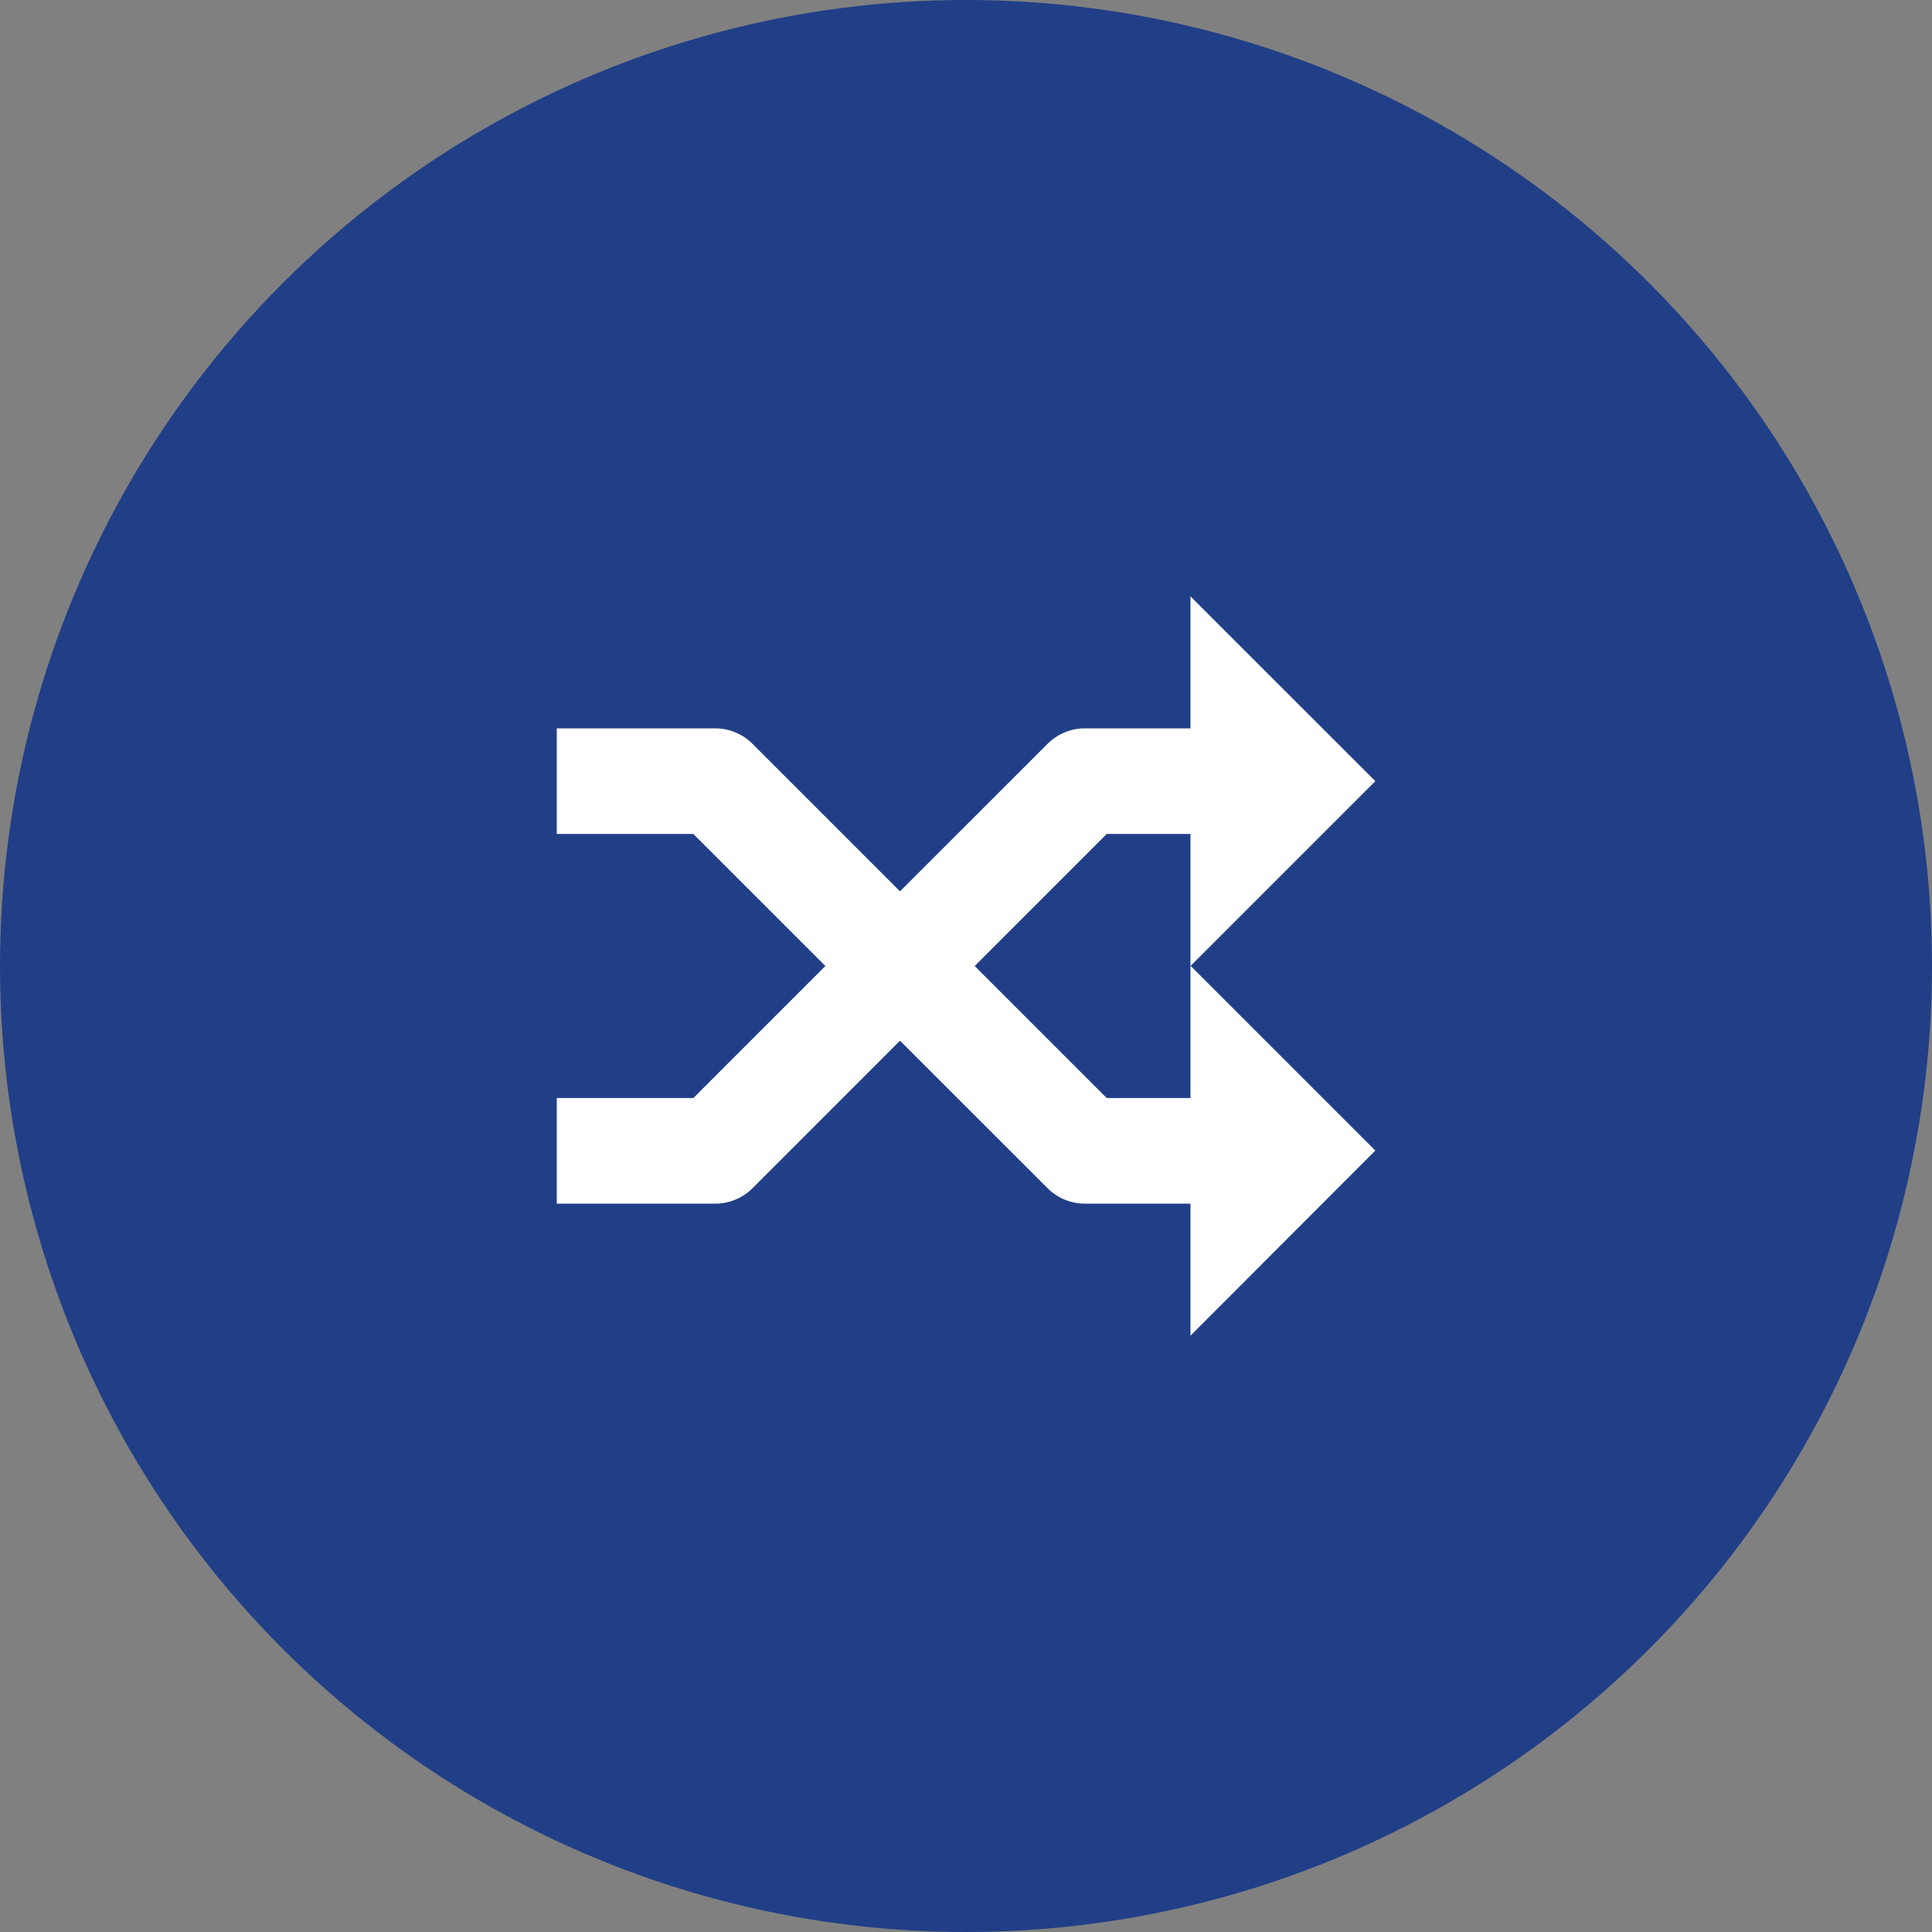
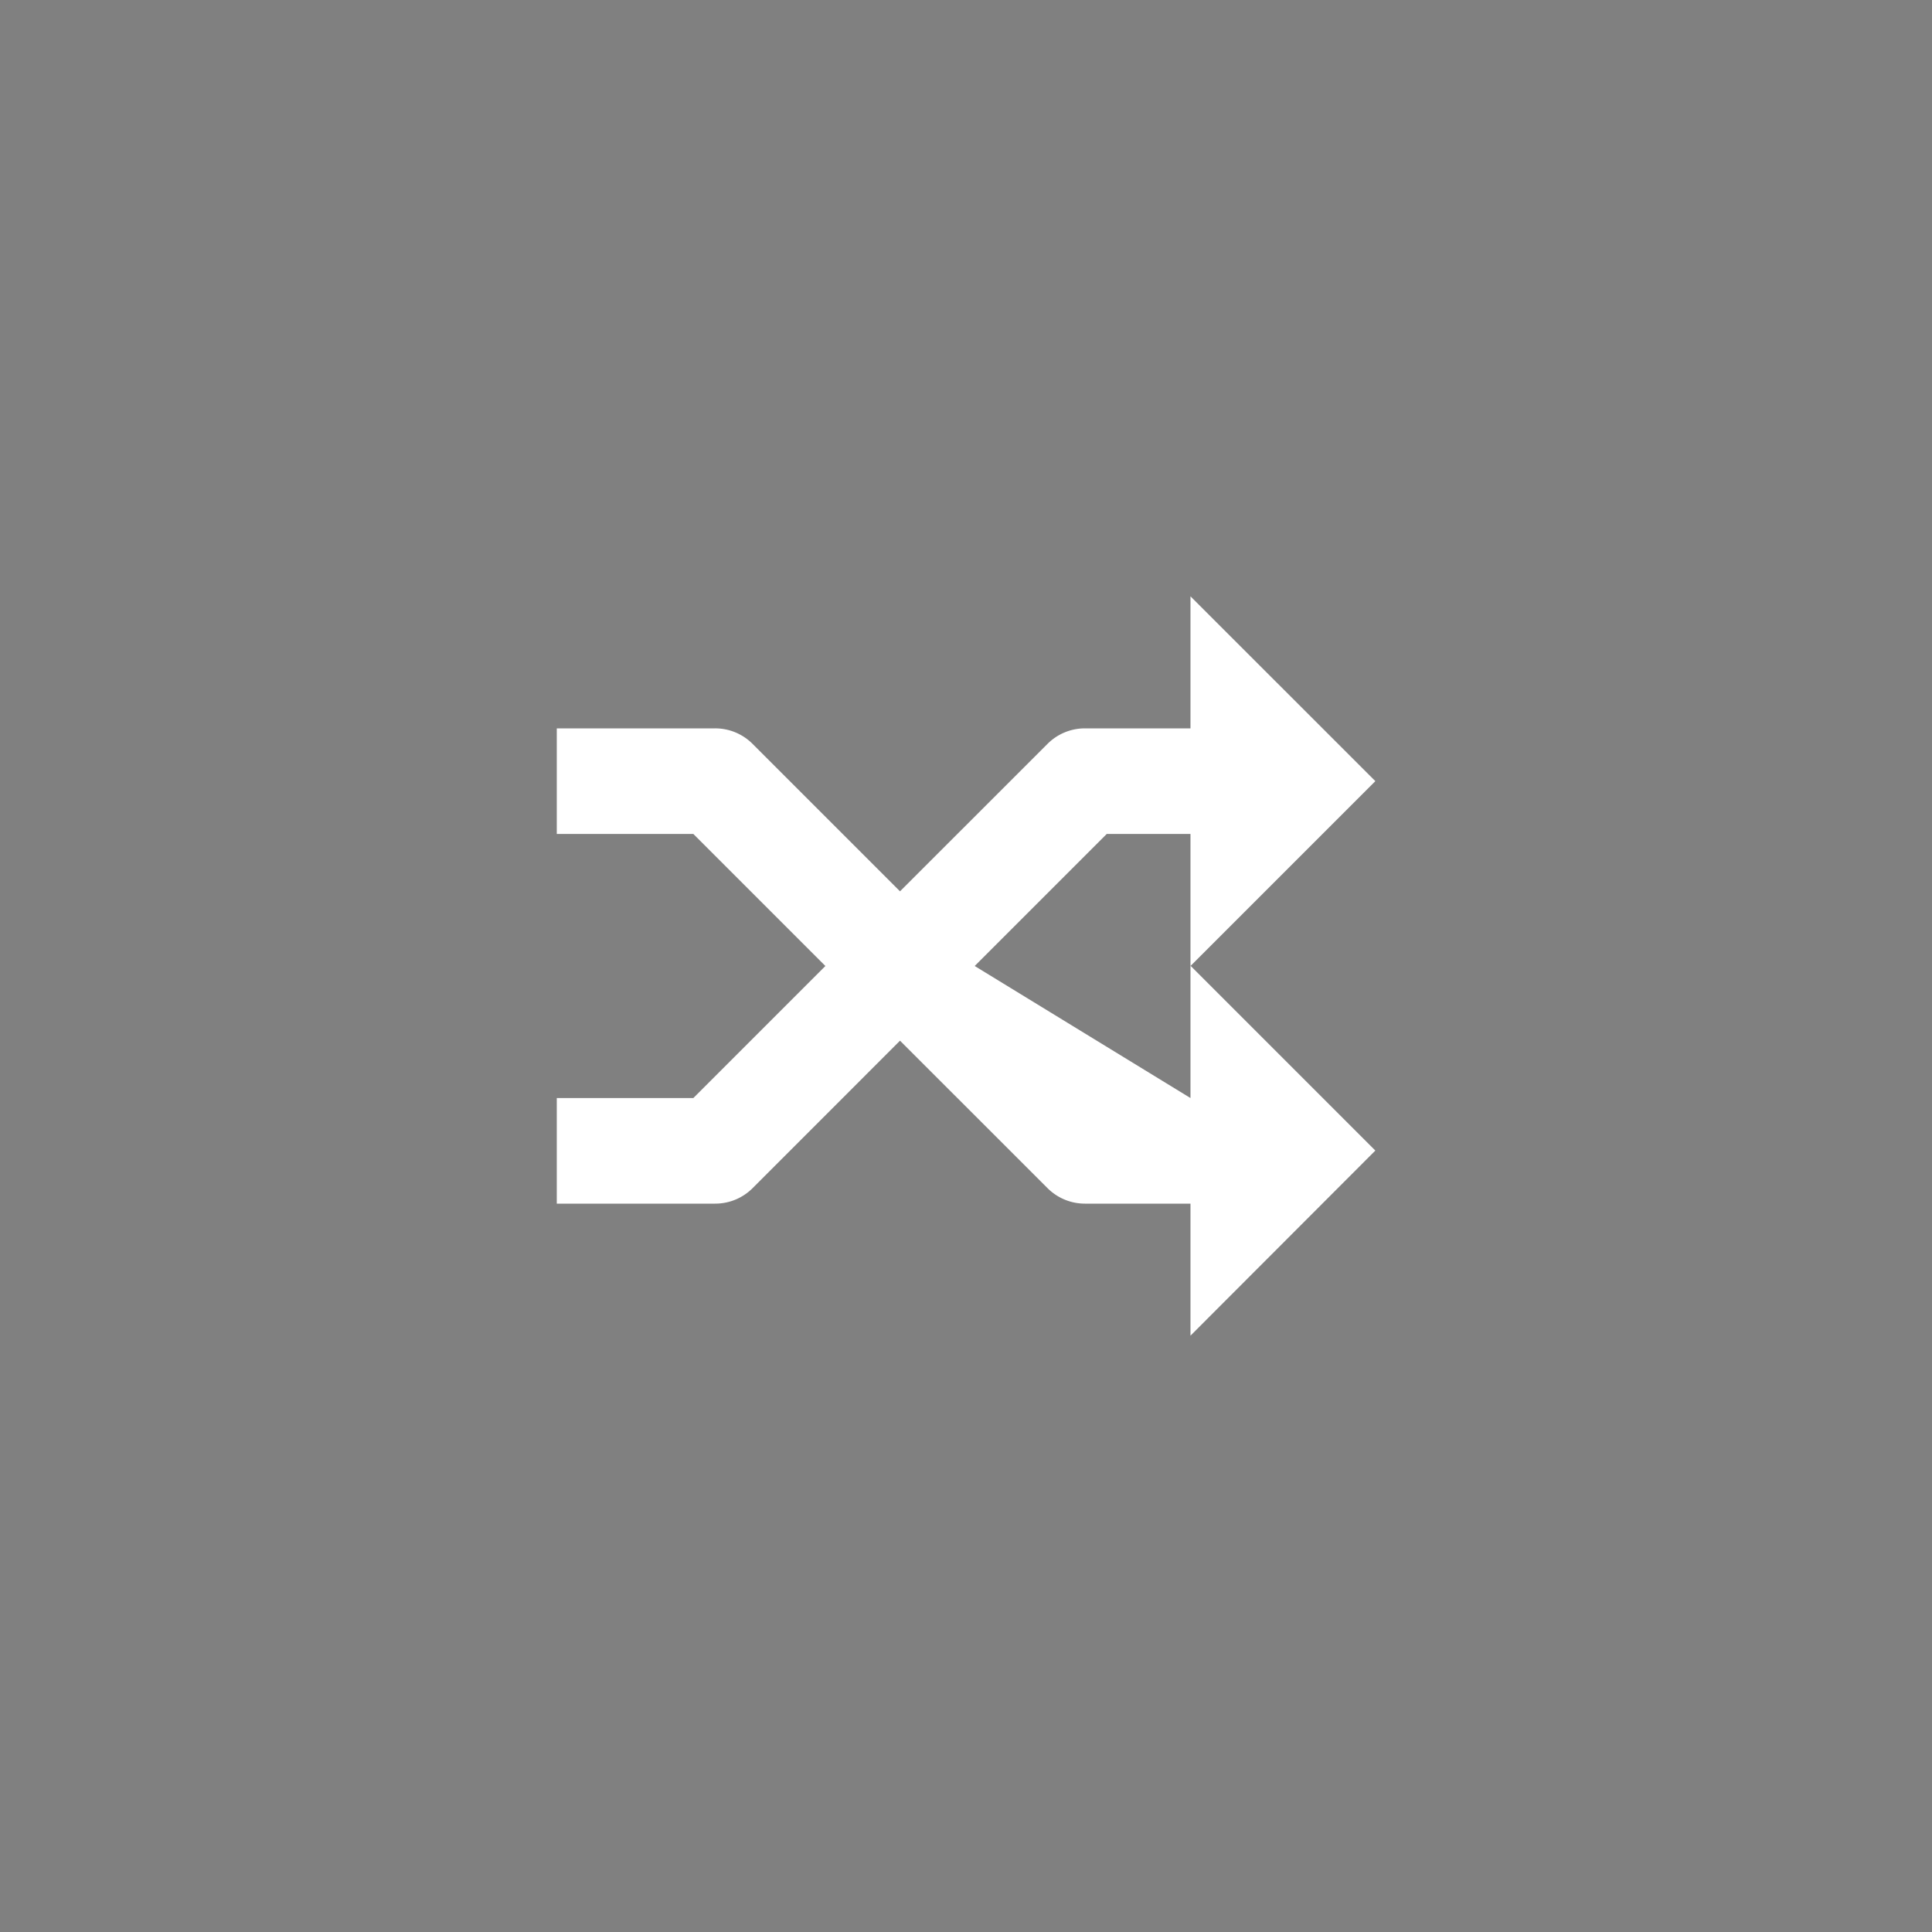
<svg xmlns="http://www.w3.org/2000/svg" width="32" height="32" viewBox="0 0 32 32">
  <rect x="0" y="0" width="32" height="32" fill="#808080" stroke="none" />
  <g id="Group_2363" data-name="Group 2363" transform="translate(17991 -3414)">
    <g id="Group_2354" data-name="Group 2354" transform="translate(-18123 2585)">
-       <circle id="Ellipse_64" data-name="Ellipse 64" cx="16" cy="16" r="16" transform="translate(132 829)" fill="#213f87" />
-       <path id="Icon_metro-shuffle" data-name="Icon metro-shuffle" d="M13.067,13.13H11.68L9.493,10.943,11.68,8.756h1.387v2.187l3.062-3.062L13.067,4.82V7.007H11.318a.875.875,0,0,0-.618.256L8.256,9.706,5.813,7.263a.875.875,0,0,0-.619-.256H2.571V8.756H4.833l2.187,2.187L4.833,13.13H2.571v1.749H5.195a.875.875,0,0,0,.619-.256L8.256,12.18,10.7,14.623a.875.875,0,0,0,.618.256h1.749v2.187L16.129,14l-3.062-3.062V13.13Z" transform="translate(138.651 834.057)" fill="#fff" />
+       <path id="Icon_metro-shuffle" data-name="Icon metro-shuffle" d="M13.067,13.13L9.493,10.943,11.68,8.756h1.387v2.187l3.062-3.062L13.067,4.82V7.007H11.318a.875.875,0,0,0-.618.256L8.256,9.706,5.813,7.263a.875.875,0,0,0-.619-.256H2.571V8.756H4.833l2.187,2.187L4.833,13.13H2.571v1.749H5.195a.875.875,0,0,0,.619-.256L8.256,12.18,10.7,14.623a.875.875,0,0,0,.618.256h1.749v2.187L16.129,14l-3.062-3.062V13.13Z" transform="translate(138.651 834.057)" fill="#fff" />
    </g>
  </g>
</svg>